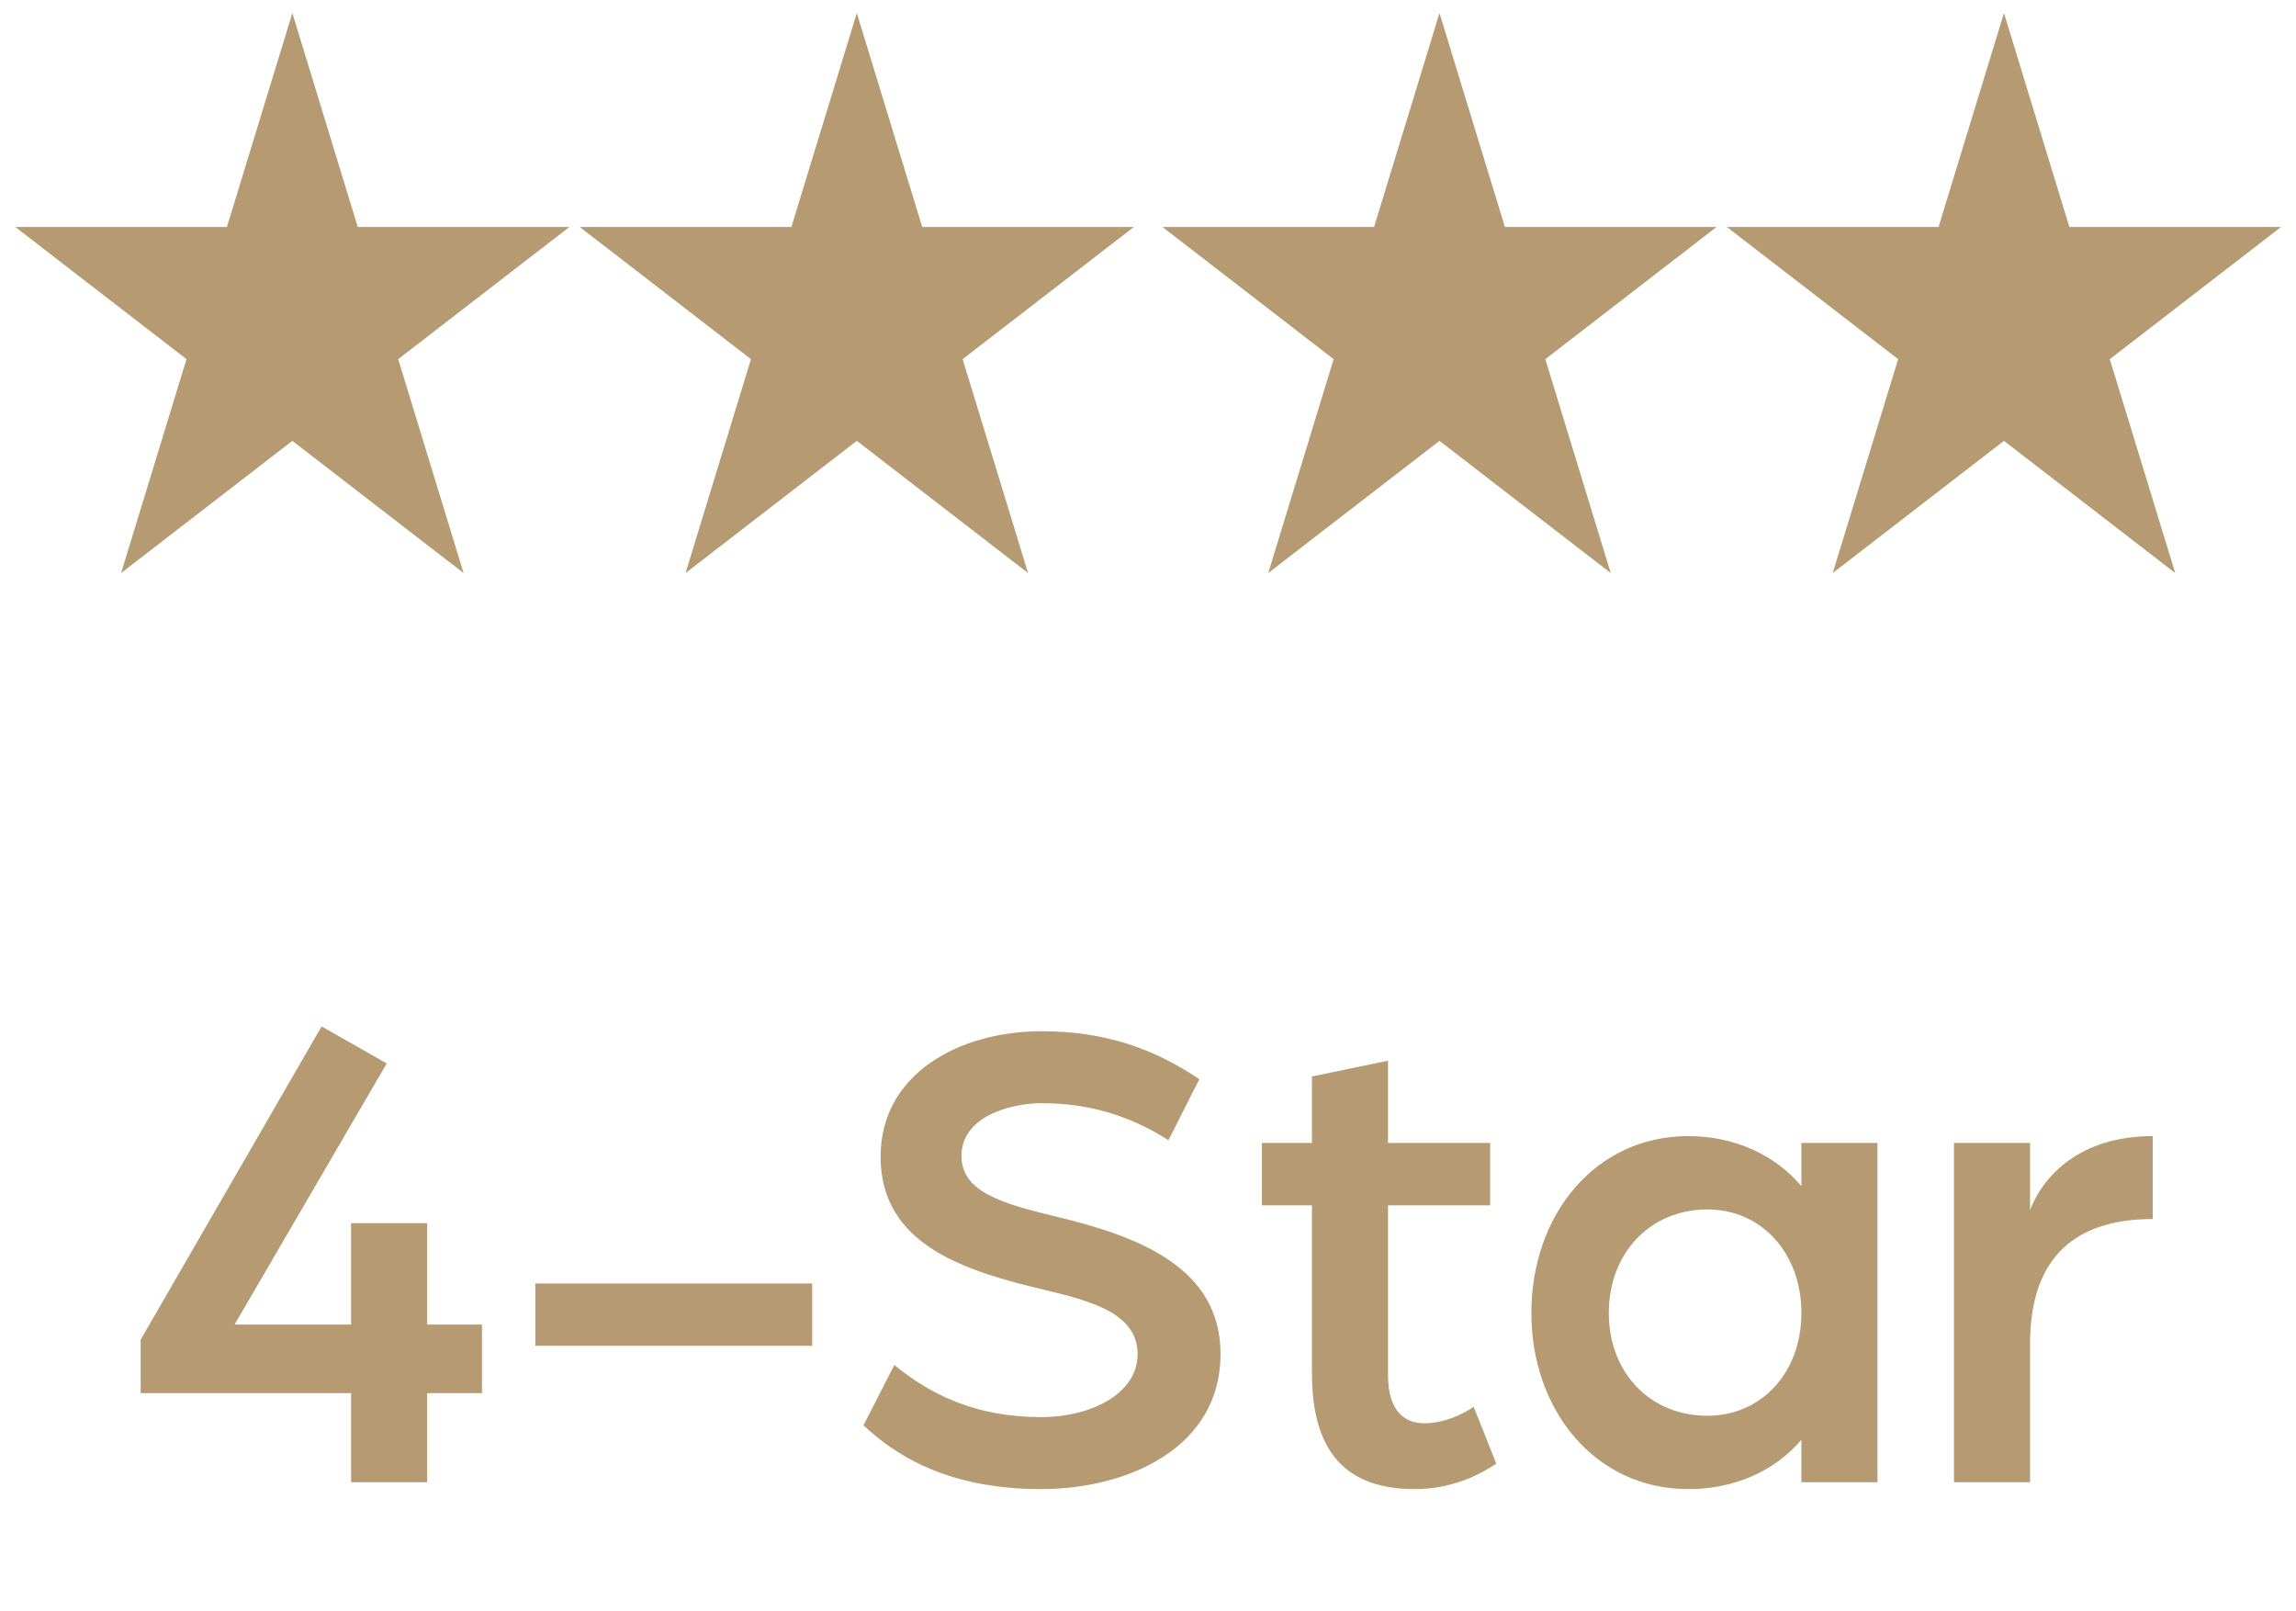
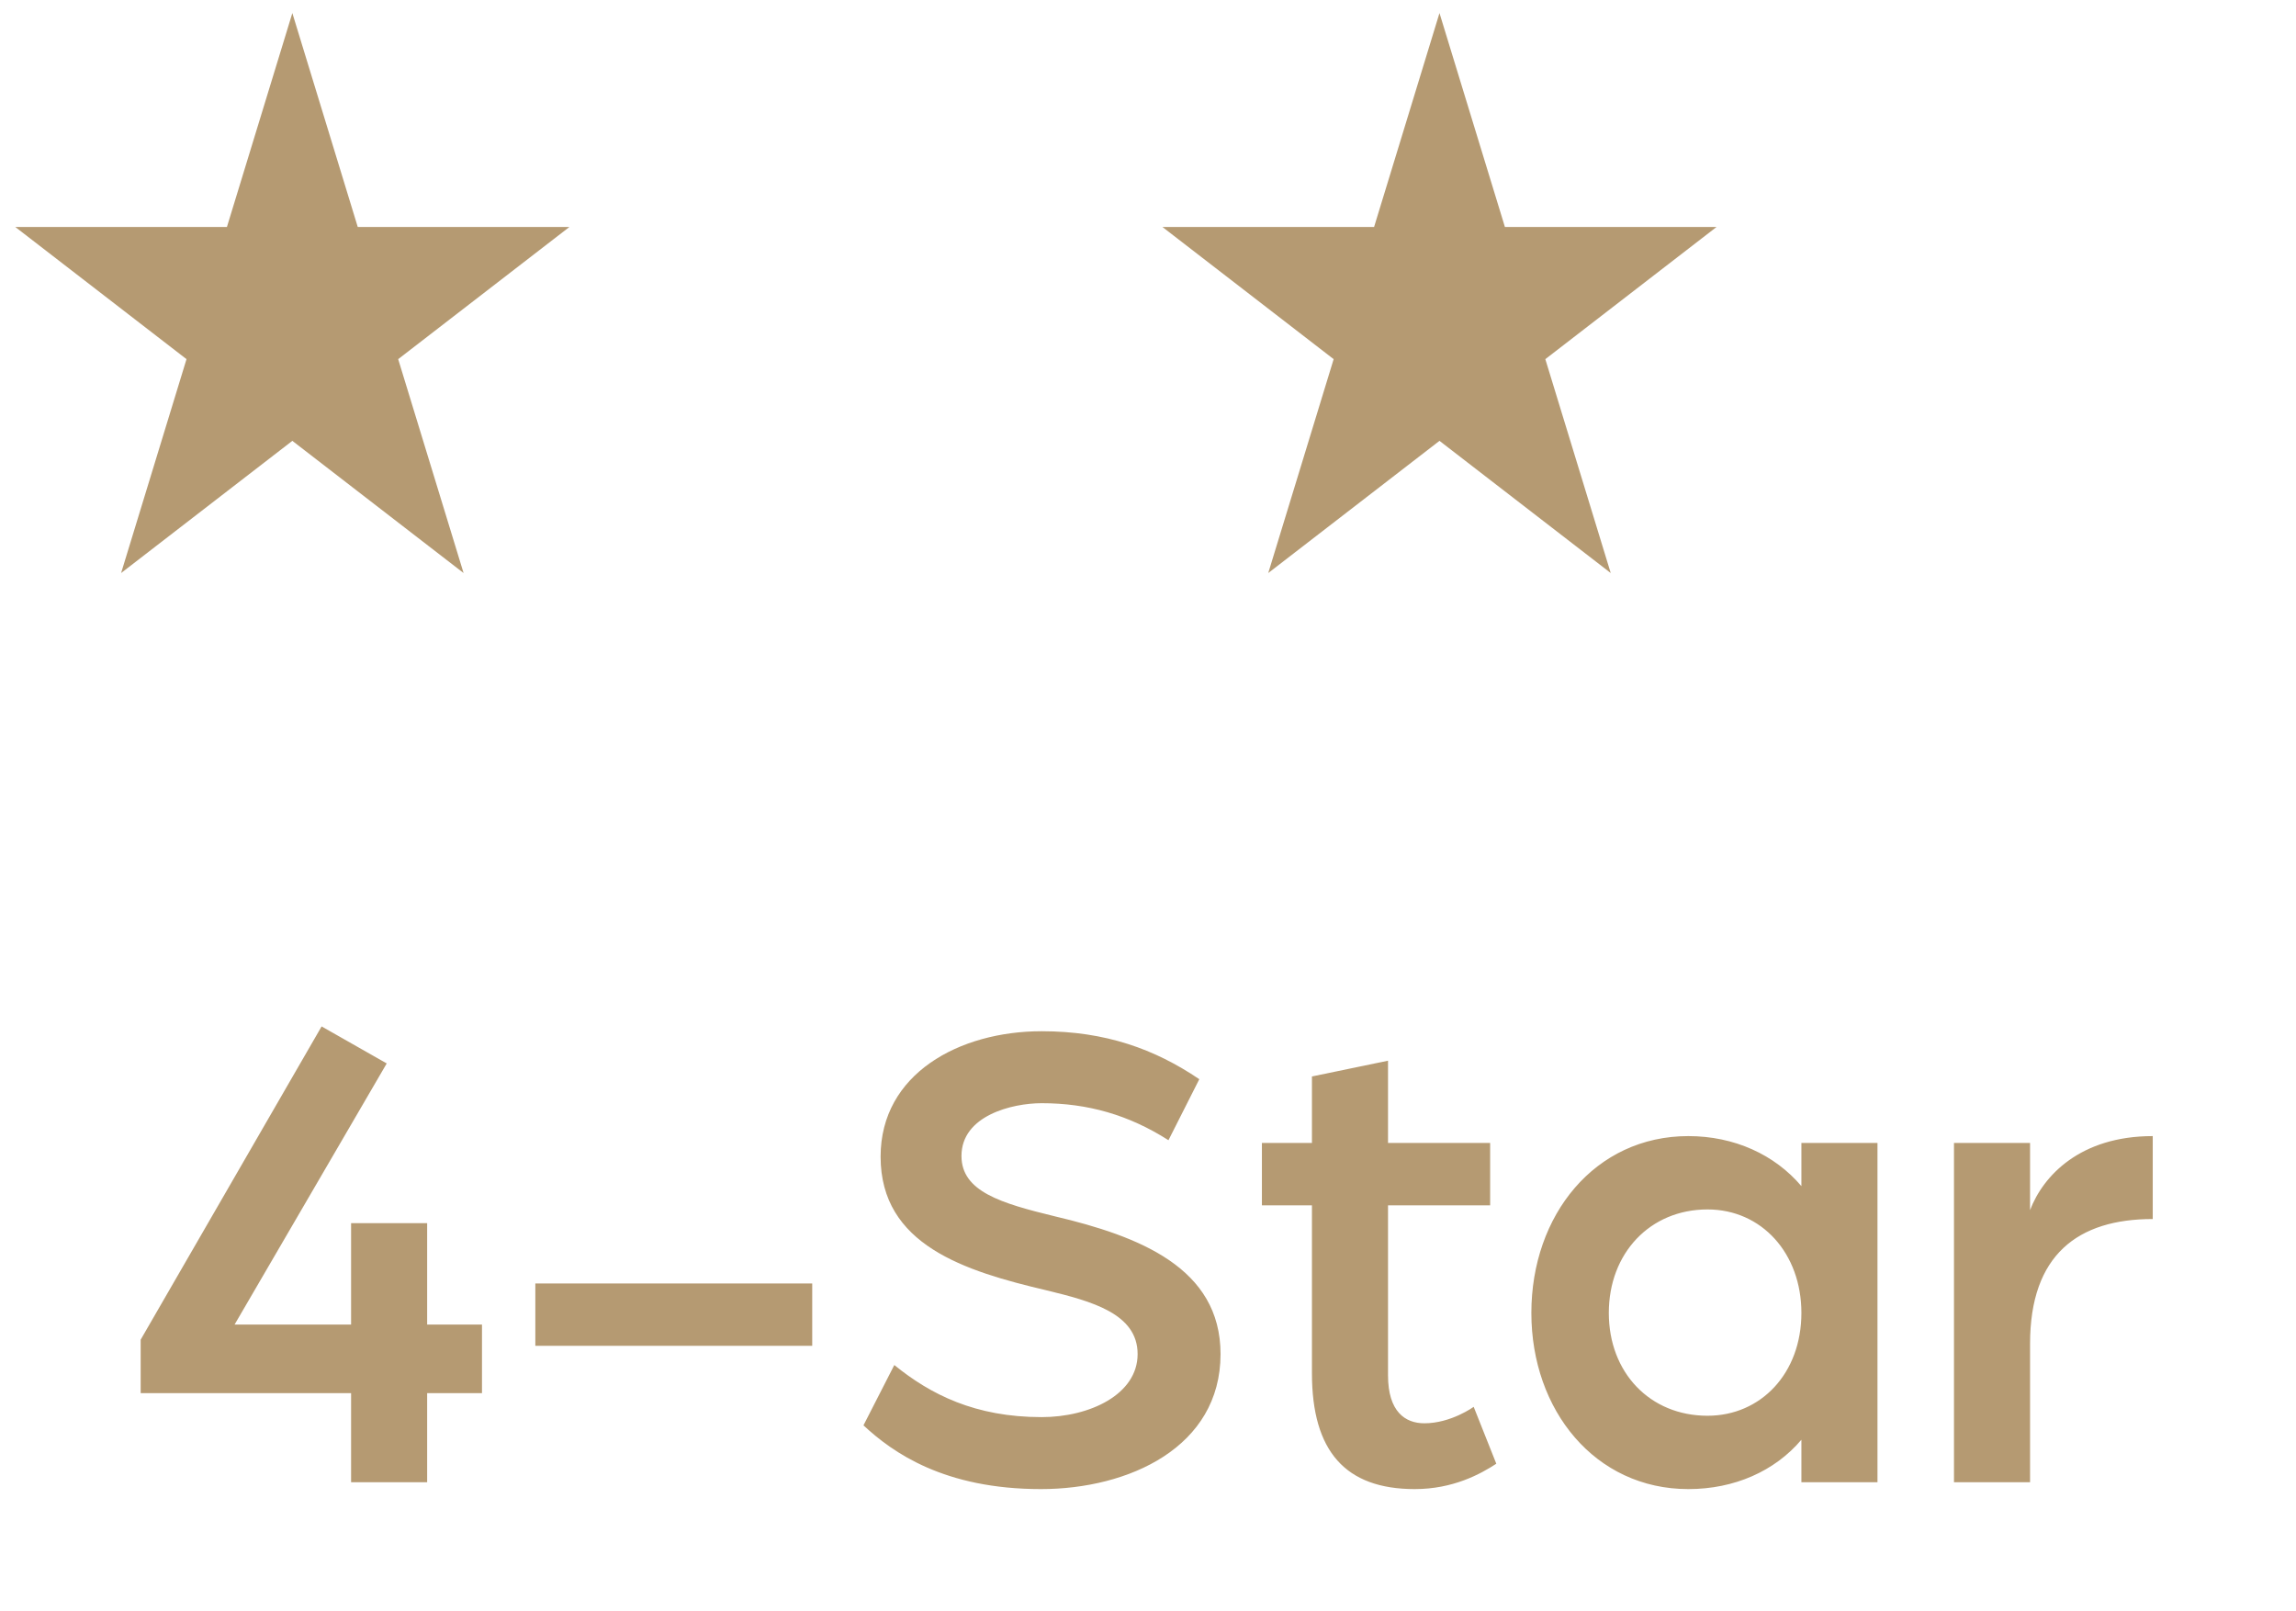
<svg xmlns="http://www.w3.org/2000/svg" width="134" height="94" viewBox="0 0 134 94" fill="none">
  <path d="M20.49 86.5V81.3H8.21V78.18L18.77 59.9L22.57 62.06L13.69 77.3H20.49V71.38H24.93V77.3H28.13V81.3H24.93V86.5H20.49ZM31.243 78.54V74.9H47.403V78.54H31.243ZM60.754 86.9C55.114 86.9 52.114 84.78 50.394 83.18L52.194 79.66C54.314 81.38 56.914 82.7 60.794 82.7C63.594 82.7 66.394 81.38 66.394 79.02C66.394 76.66 63.714 75.94 61.074 75.3C56.314 74.18 51.394 72.66 51.394 67.5C51.394 62.66 55.994 60.18 60.794 60.18C64.514 60.18 67.394 61.22 69.994 62.98L68.194 66.54C65.874 65.06 63.474 64.38 60.794 64.38C59.074 64.38 56.114 65.1 56.114 67.46C56.114 69.54 58.434 70.22 61.554 70.98C66.474 72.14 71.234 73.98 71.234 79.02C71.234 84.46 65.874 86.9 60.754 86.9ZM82.568 86.9C78.528 86.9 76.568 84.7 76.568 80.14V70.34H73.648V66.7H76.568V62.82L81.008 61.9V66.7H86.968V70.34H81.008V80.26C81.008 82.38 82.008 83.06 83.128 83.06C84.688 83.06 86.008 82.1 86.008 82.1L87.328 85.42C86.408 86.02 84.808 86.9 82.568 86.9ZM98.534 86.9C93.094 86.9 89.374 82.3 89.374 76.62C89.374 70.9 93.094 66.3 98.534 66.3C101.214 66.3 103.574 67.38 105.134 69.22V66.7H109.574V86.5H105.134V84.02C103.574 85.86 101.214 86.9 98.534 86.9ZM99.654 82.62C102.774 82.62 105.134 80.14 105.134 76.62C105.134 73.14 102.814 70.58 99.654 70.58C96.294 70.58 93.894 73.14 93.894 76.62C93.894 80.1 96.294 82.62 99.654 82.62ZM114.039 86.5V66.7H118.479V70.62C119.239 68.62 121.399 66.3 125.639 66.3V71.14C121.279 71.14 118.479 73.22 118.479 78.42V86.5H114.039Z" fill="#B59A72" />
  <path d="M17.062 0.762L20.879 13.245L33.233 13.245L23.239 20.959L27.056 33.441L17.062 25.727L7.068 33.441L10.885 20.959L0.891 13.245L13.244 13.245L17.062 0.762Z" fill="#B59A72" />
-   <path d="M50.005 0.762L53.823 13.245L66.176 13.245L56.182 20.959L60 33.441L50.005 25.727L40.011 33.441L43.828 20.959L33.834 13.245L46.188 13.245L50.005 0.762Z" fill="#B59A72" />
  <path d="M84.012 0.762L87.83 13.245L100.183 13.245L90.189 20.959L94.006 33.441L84.012 25.727L74.018 33.441L77.835 20.959L67.841 13.245L80.195 13.245L84.012 0.762Z" fill="#B59A72" />
-   <path d="M116.956 0.762L120.774 13.245L133.128 13.245L123.133 20.959L126.951 33.441L116.956 25.727L106.962 33.441L110.78 20.959L100.785 13.245L113.139 13.245L116.956 0.762Z" fill="#B59A72" />
</svg>